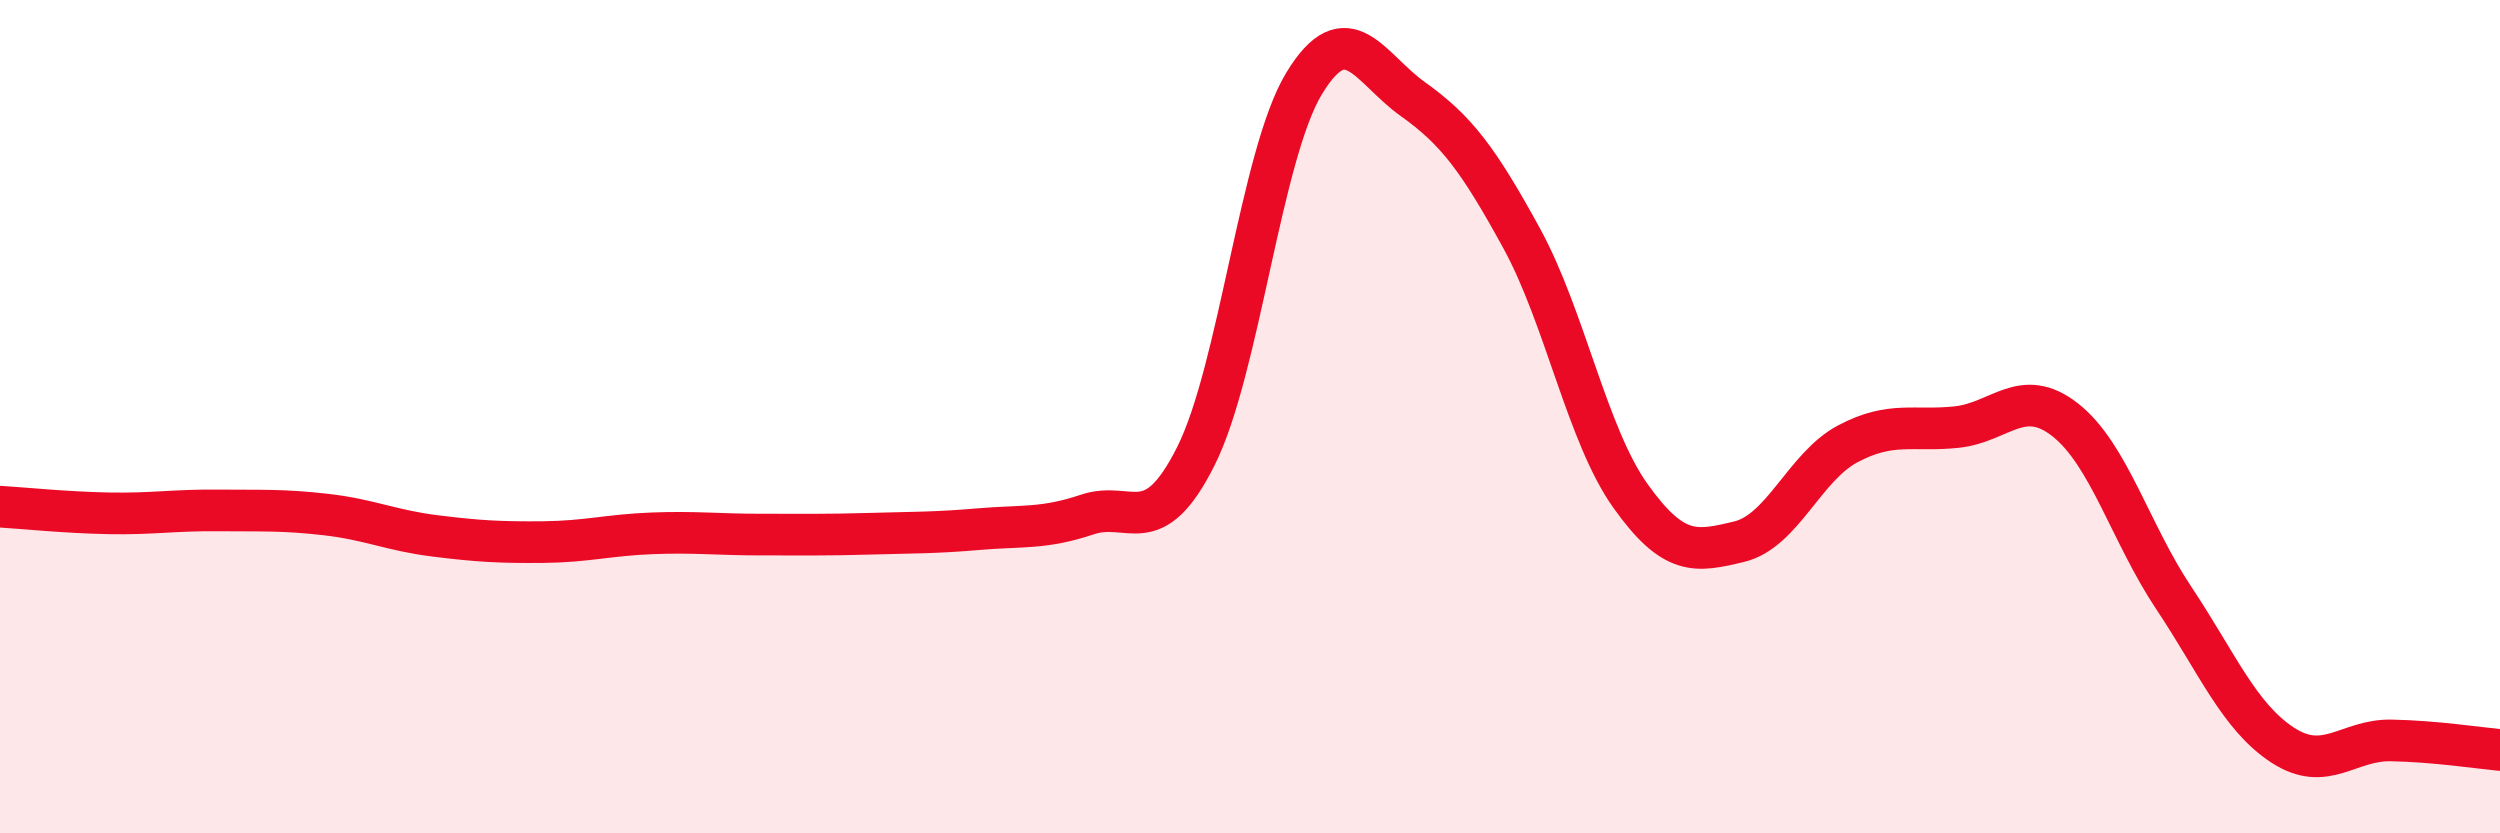
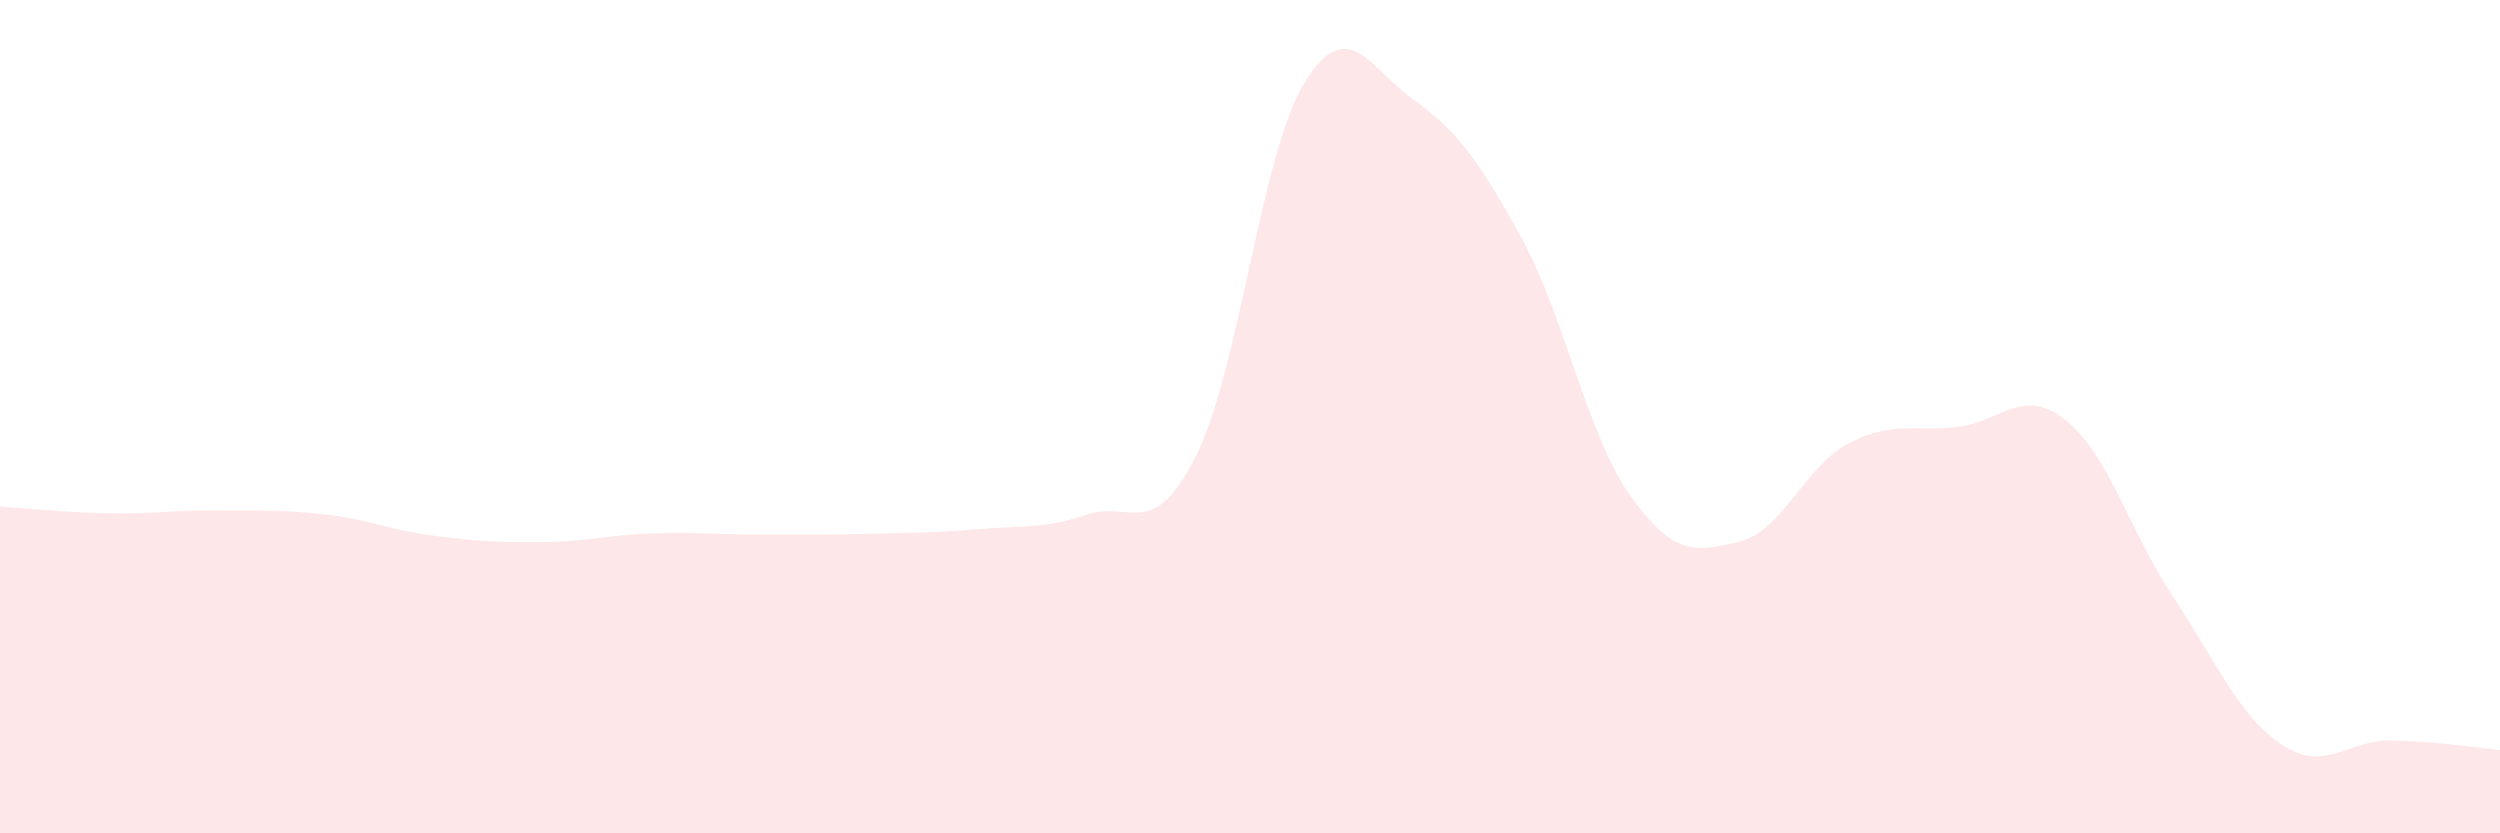
<svg xmlns="http://www.w3.org/2000/svg" width="60" height="20" viewBox="0 0 60 20">
  <path d="M 0,12.16 C 0.52,12.19 1.57,12.3 2.61,12.32 C 3.65,12.34 4.18,12.24 5.22,12.25 C 6.26,12.26 6.79,12.23 7.83,12.35 C 8.87,12.47 9.39,12.73 10.43,12.86 C 11.47,12.99 12,13.02 13.04,13.01 C 14.08,13 14.61,12.84 15.65,12.8 C 16.69,12.76 17.22,12.83 18.26,12.83 C 19.3,12.83 19.83,12.84 20.87,12.81 C 21.91,12.78 22.44,12.79 23.48,12.7 C 24.52,12.61 25.05,12.7 26.09,12.35 C 27.13,12 27.66,13.02 28.7,10.95 C 29.74,8.88 30.26,3.71 31.3,2 C 32.34,0.29 32.87,1.64 33.91,2.38 C 34.95,3.12 35.48,3.82 36.52,5.72 C 37.56,7.62 38.09,10.44 39.13,11.9 C 40.17,13.36 40.7,13.25 41.74,13 C 42.78,12.75 43.31,11.2 44.35,10.65 C 45.39,10.1 45.92,10.36 46.96,10.25 C 48,10.14 48.53,9.26 49.57,10.08 C 50.61,10.9 51.13,12.79 52.17,14.35 C 53.21,15.91 53.74,17.2 54.78,17.88 C 55.82,18.56 56.35,17.75 57.39,17.77 C 58.43,17.79 59.48,17.95 60,18L60 20L0 20Z" fill="#EB0A25" opacity="0.1" stroke-linecap="round" stroke-linejoin="round" />
-   <path d="M 0,12.16 C 0.52,12.19 1.57,12.3 2.61,12.32 C 3.65,12.34 4.18,12.24 5.22,12.25 C 6.26,12.26 6.79,12.23 7.83,12.35 C 8.87,12.47 9.39,12.73 10.43,12.86 C 11.47,12.99 12,13.02 13.04,13.01 C 14.08,13 14.61,12.84 15.65,12.8 C 16.69,12.76 17.22,12.83 18.26,12.83 C 19.3,12.83 19.83,12.84 20.87,12.81 C 21.91,12.78 22.44,12.79 23.48,12.7 C 24.52,12.61 25.05,12.7 26.09,12.35 C 27.13,12 27.66,13.02 28.7,10.95 C 29.74,8.88 30.26,3.71 31.3,2 C 32.34,0.29 32.87,1.64 33.91,2.38 C 34.95,3.12 35.48,3.82 36.52,5.72 C 37.56,7.62 38.09,10.44 39.13,11.9 C 40.17,13.36 40.7,13.25 41.74,13 C 42.78,12.75 43.31,11.2 44.35,10.65 C 45.39,10.1 45.92,10.36 46.96,10.25 C 48,10.14 48.53,9.26 49.57,10.08 C 50.61,10.9 51.13,12.79 52.17,14.35 C 53.21,15.91 53.74,17.2 54.78,17.88 C 55.82,18.56 56.35,17.75 57.39,17.77 C 58.43,17.79 59.48,17.95 60,18" stroke="#EB0A25" stroke-width="1" fill="none" stroke-linecap="round" stroke-linejoin="round" />
</svg>